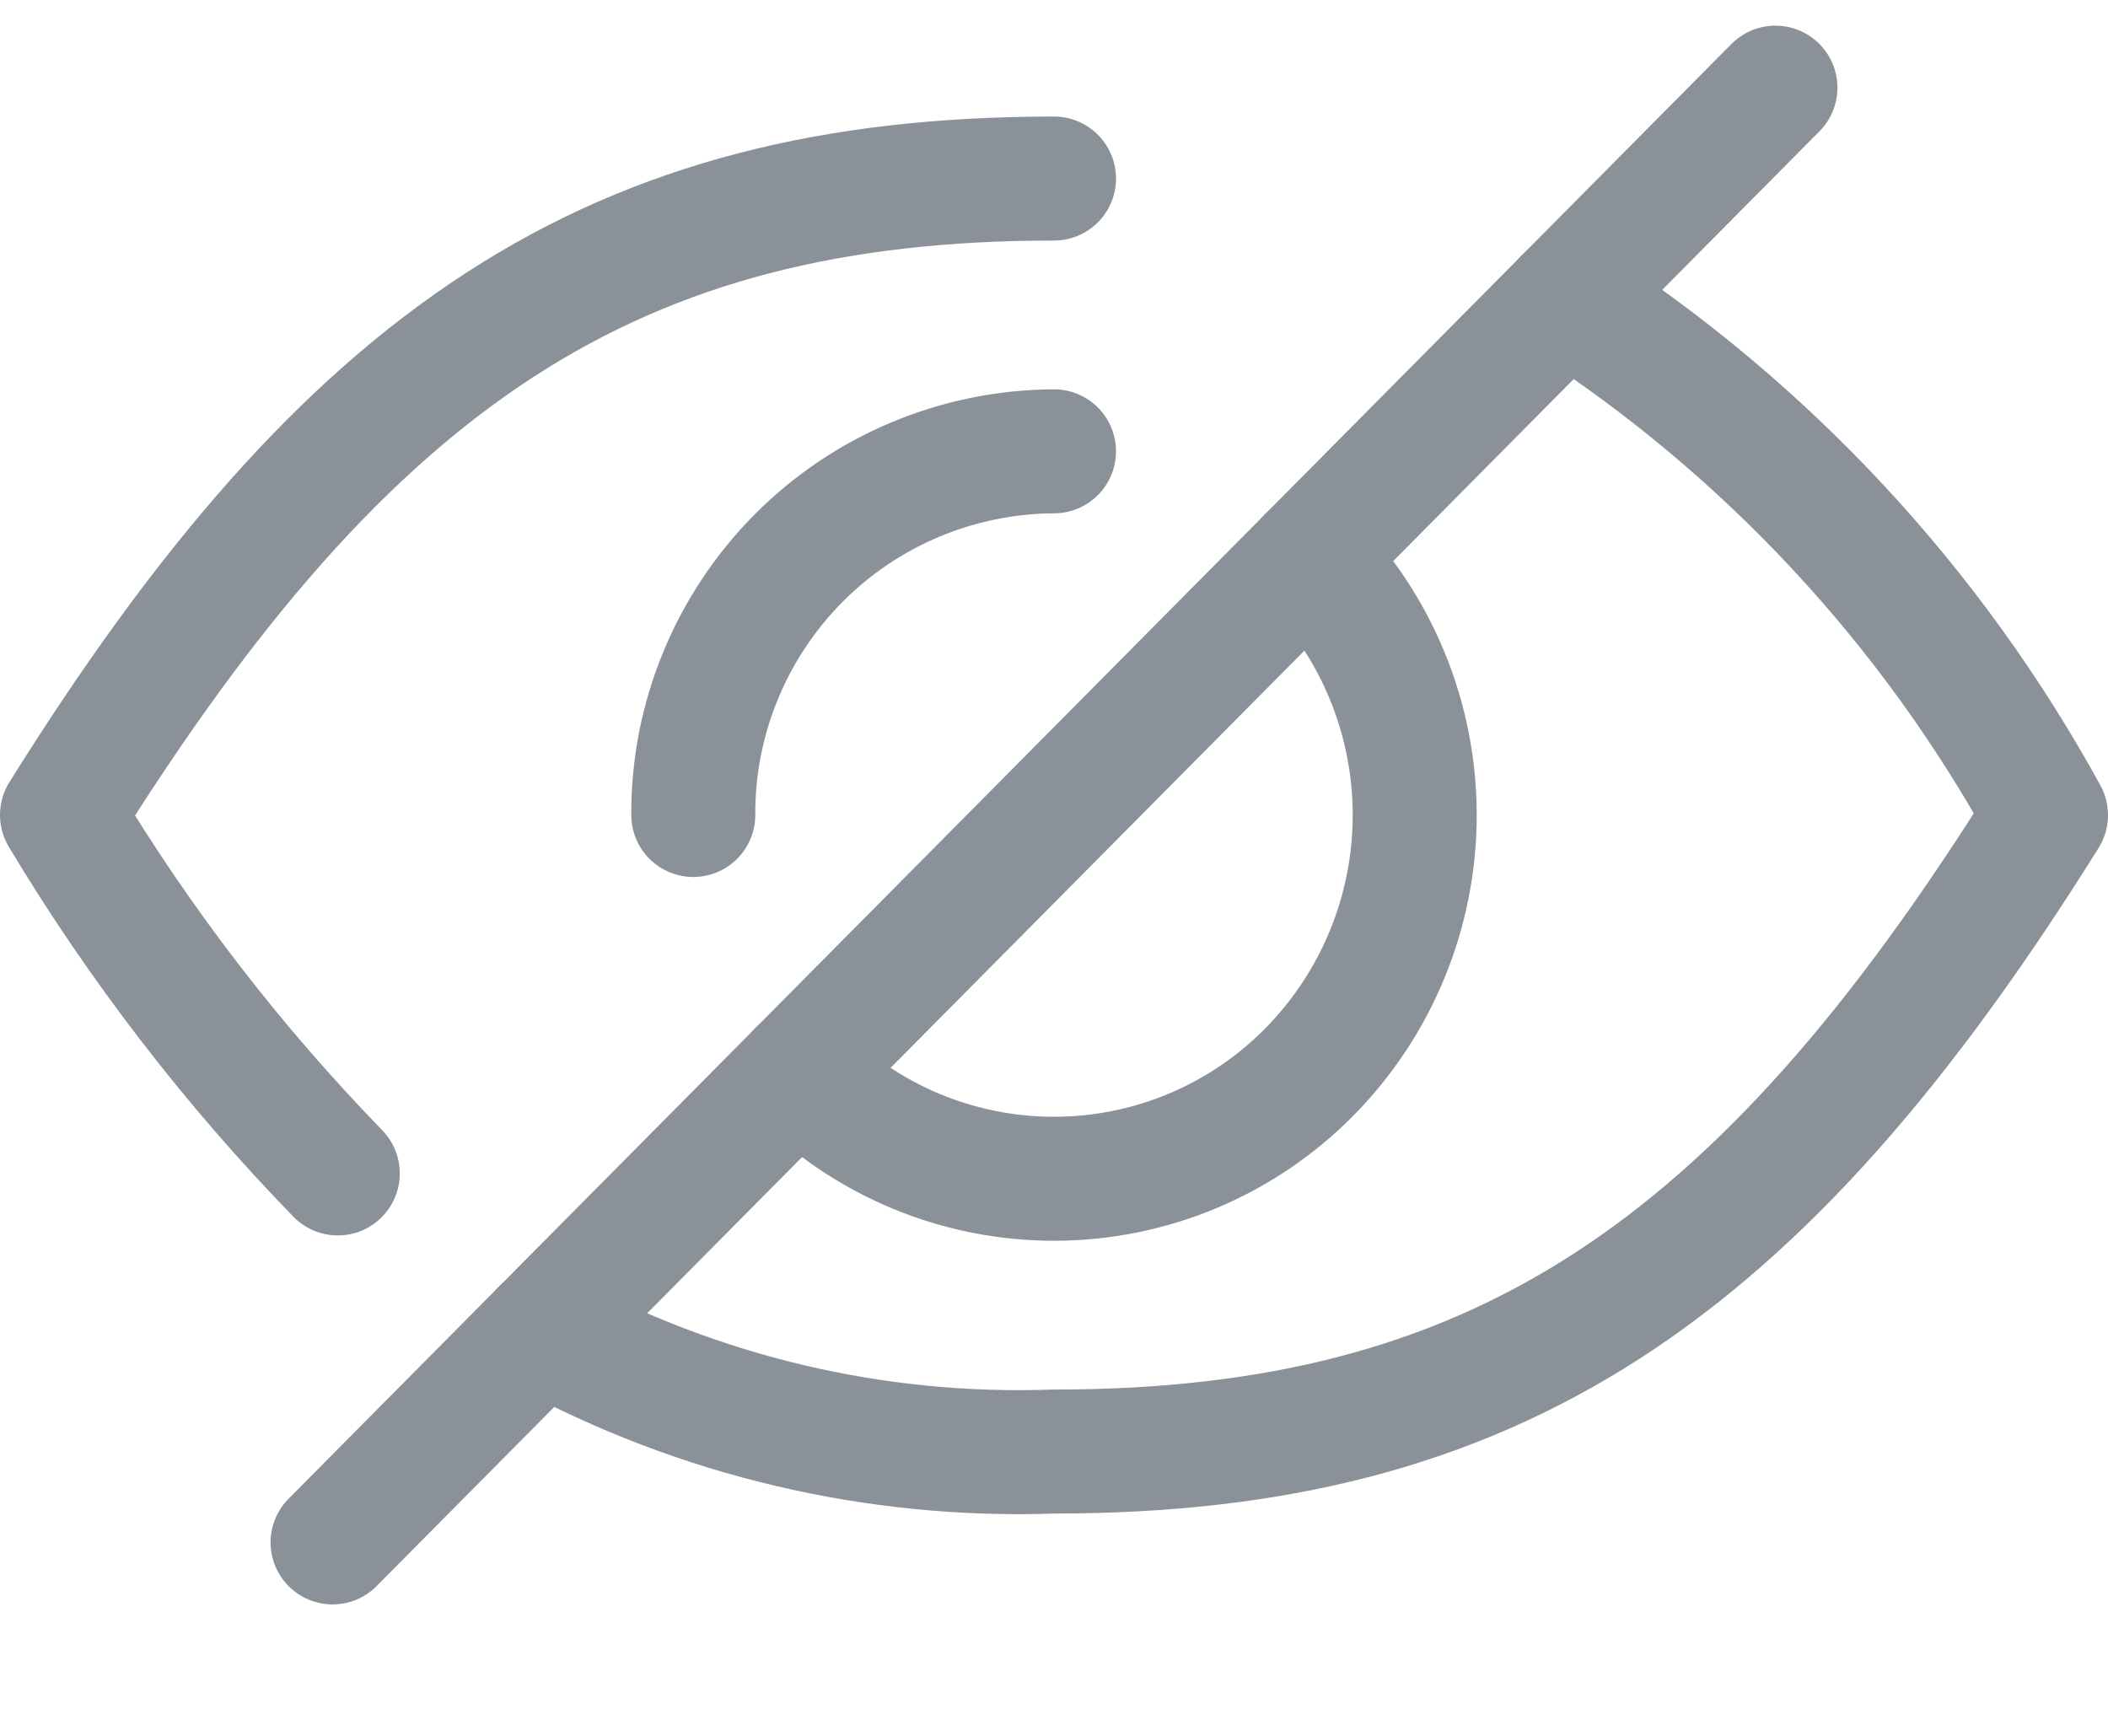
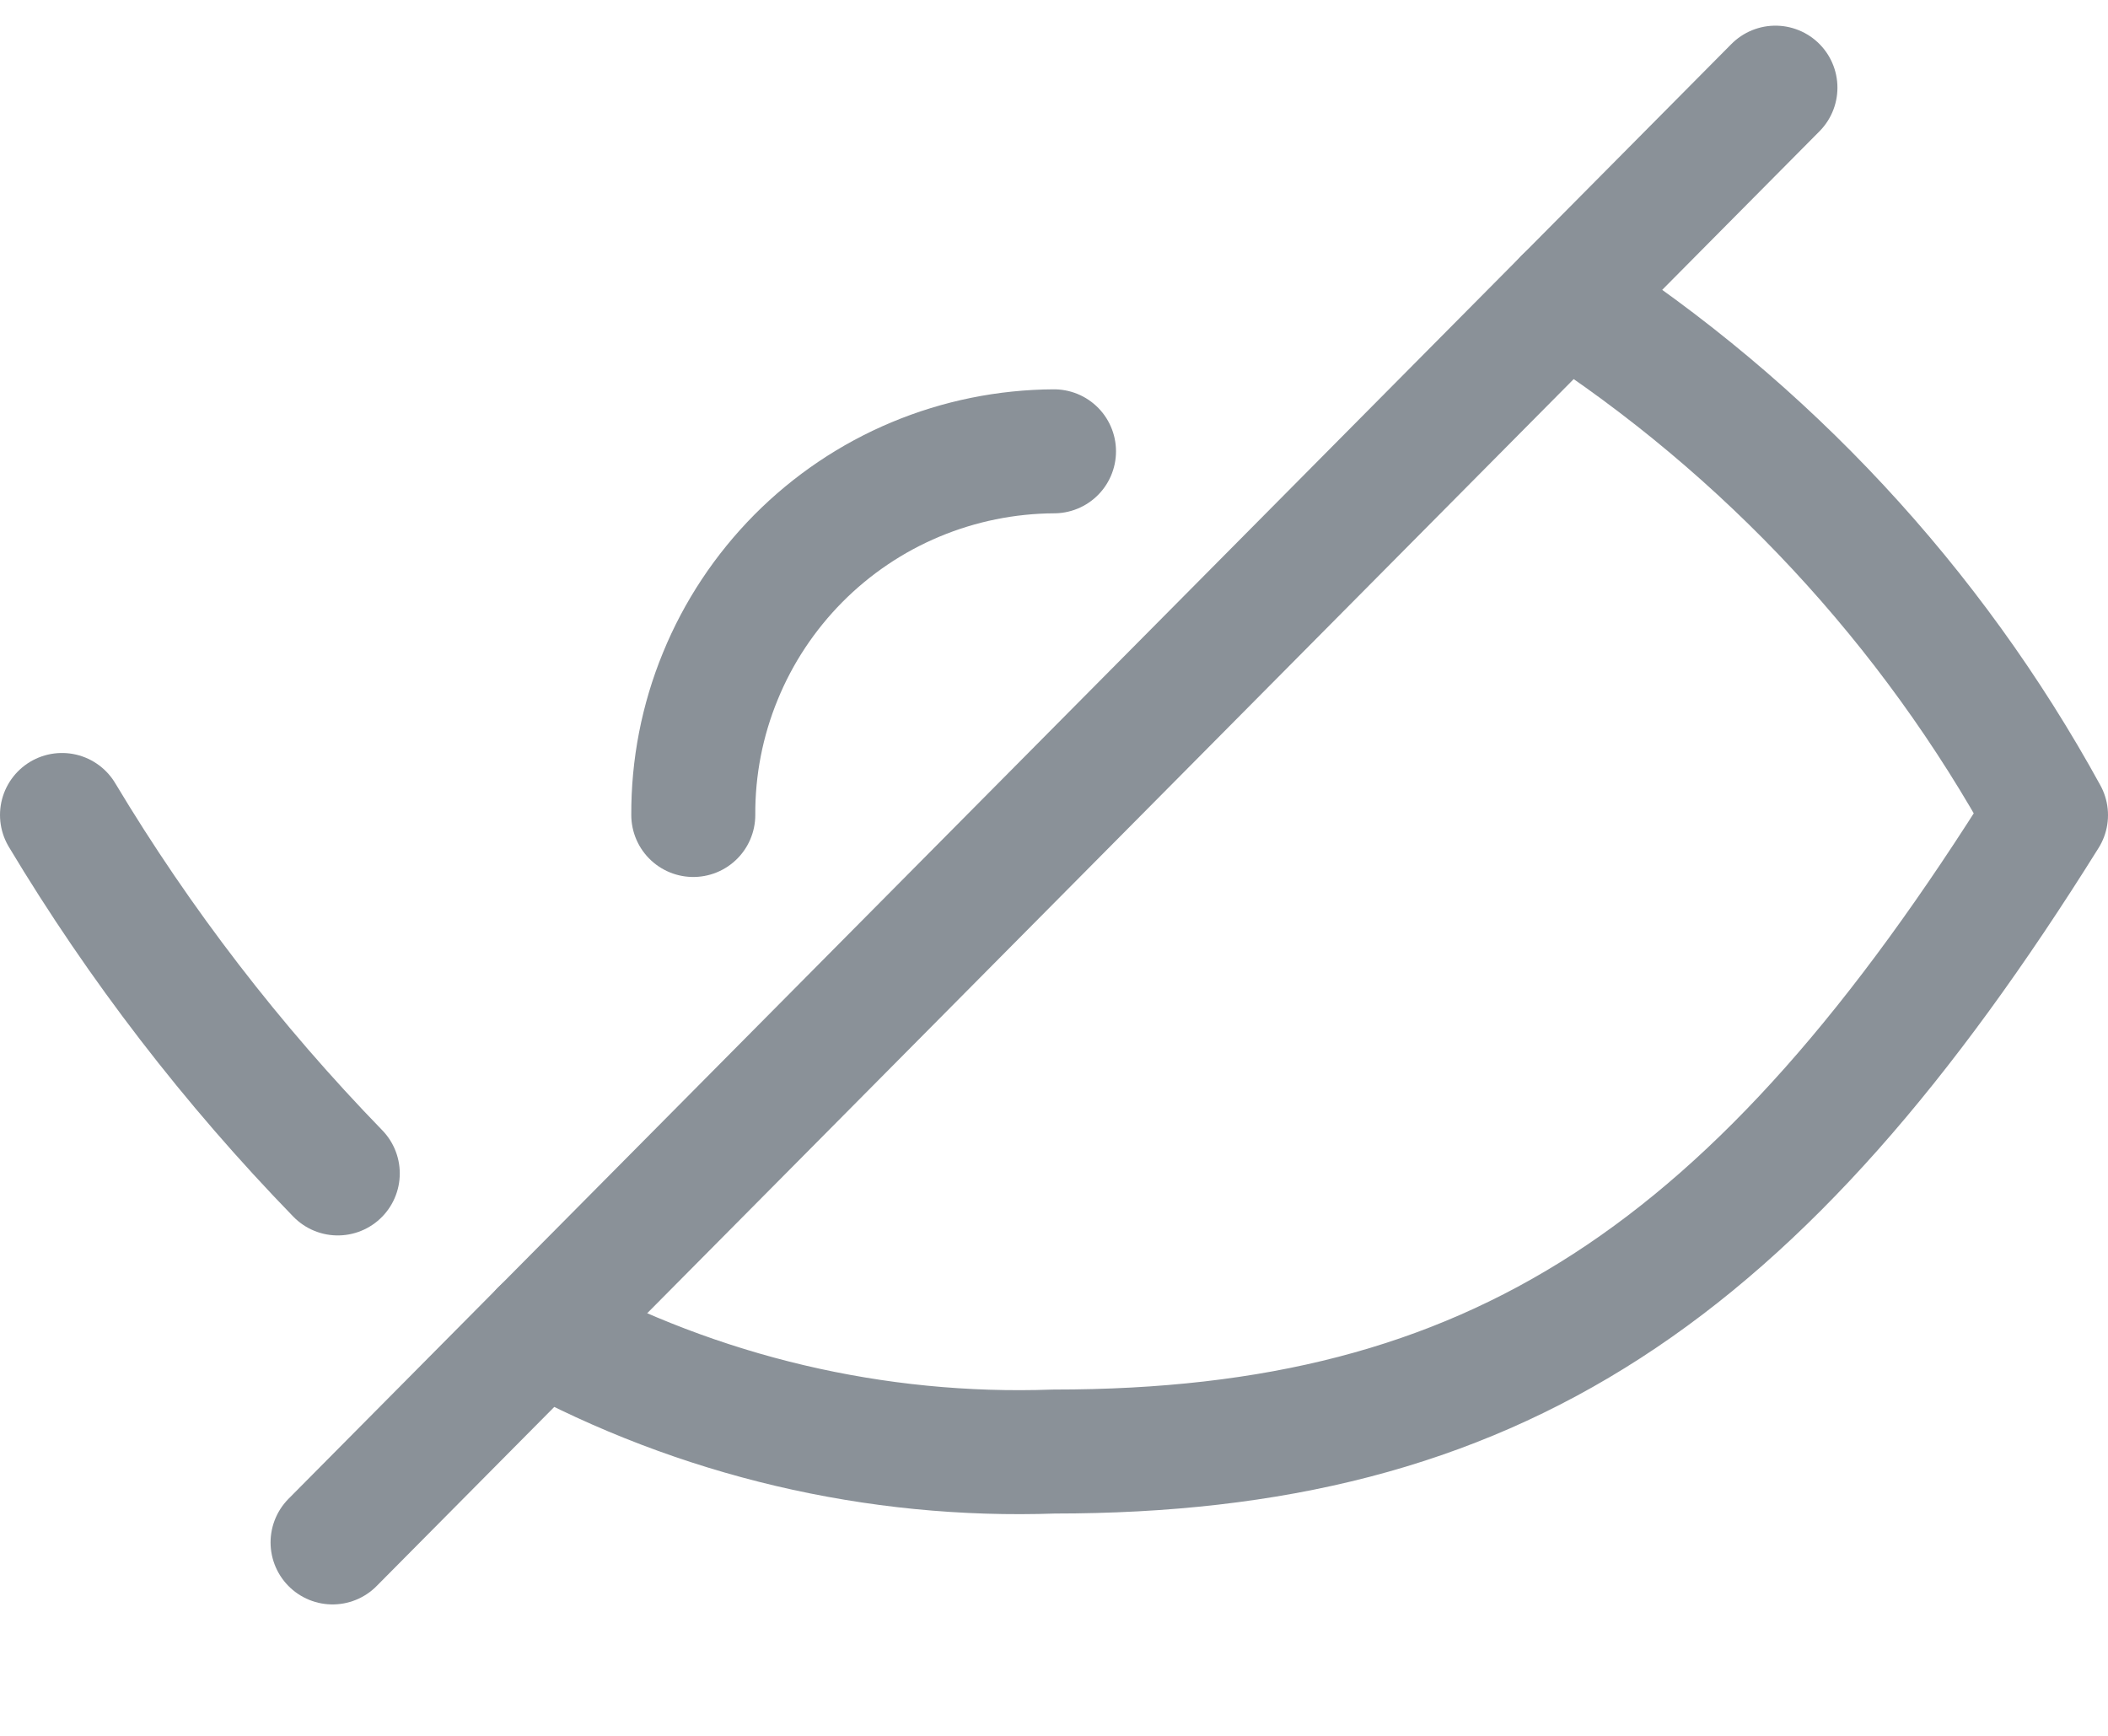
<svg xmlns="http://www.w3.org/2000/svg" width="17" height="14" viewBox="0 0 17 14" fill="none">
-   <path d="M10.557 4.499C11.103 5.051 11.409 5.797 11.409 6.574C11.409 7.35 11.103 8.096 10.557 8.648C10.288 8.92 9.968 9.136 9.614 9.284C9.261 9.431 8.882 9.507 8.5 9.507C8.117 9.507 7.738 9.431 7.385 9.284C7.031 9.136 6.711 8.92 6.442 8.648" stroke="#8A9198" stroke-linecap="round" stroke-linejoin="round" />
  <path d="M5.591 6.573C5.589 6.19 5.663 5.809 5.809 5.454C5.954 5.099 6.168 4.777 6.438 4.504C6.708 4.232 7.029 4.015 7.383 3.867C7.737 3.719 8.116 3.642 8.5 3.64" stroke="#8A9198" stroke-linecap="round" stroke-linejoin="round" />
  <path d="M4.373 10.735C5.637 11.422 7.062 11.758 8.5 11.707C12.045 11.707 14.182 10.286 16.5 6.574C15.575 4.887 14.244 3.456 12.627 2.412" stroke="#8A9198" stroke-linecap="round" stroke-linejoin="round" />
-   <path d="M2.724 9.464C1.874 8.589 1.127 7.619 0.5 6.573C2.818 2.861 4.954 1.44 8.5 1.44" stroke="#8A9198" stroke-linecap="round" stroke-linejoin="round" />
+   <path d="M2.724 9.464C1.874 8.589 1.127 7.619 0.5 6.573" stroke="#8A9198" stroke-linecap="round" stroke-linejoin="round" />
  <path d="M2.682 12.44L14.318 0.707" stroke="#8A9198" stroke-linecap="round" stroke-linejoin="round" />
</svg>